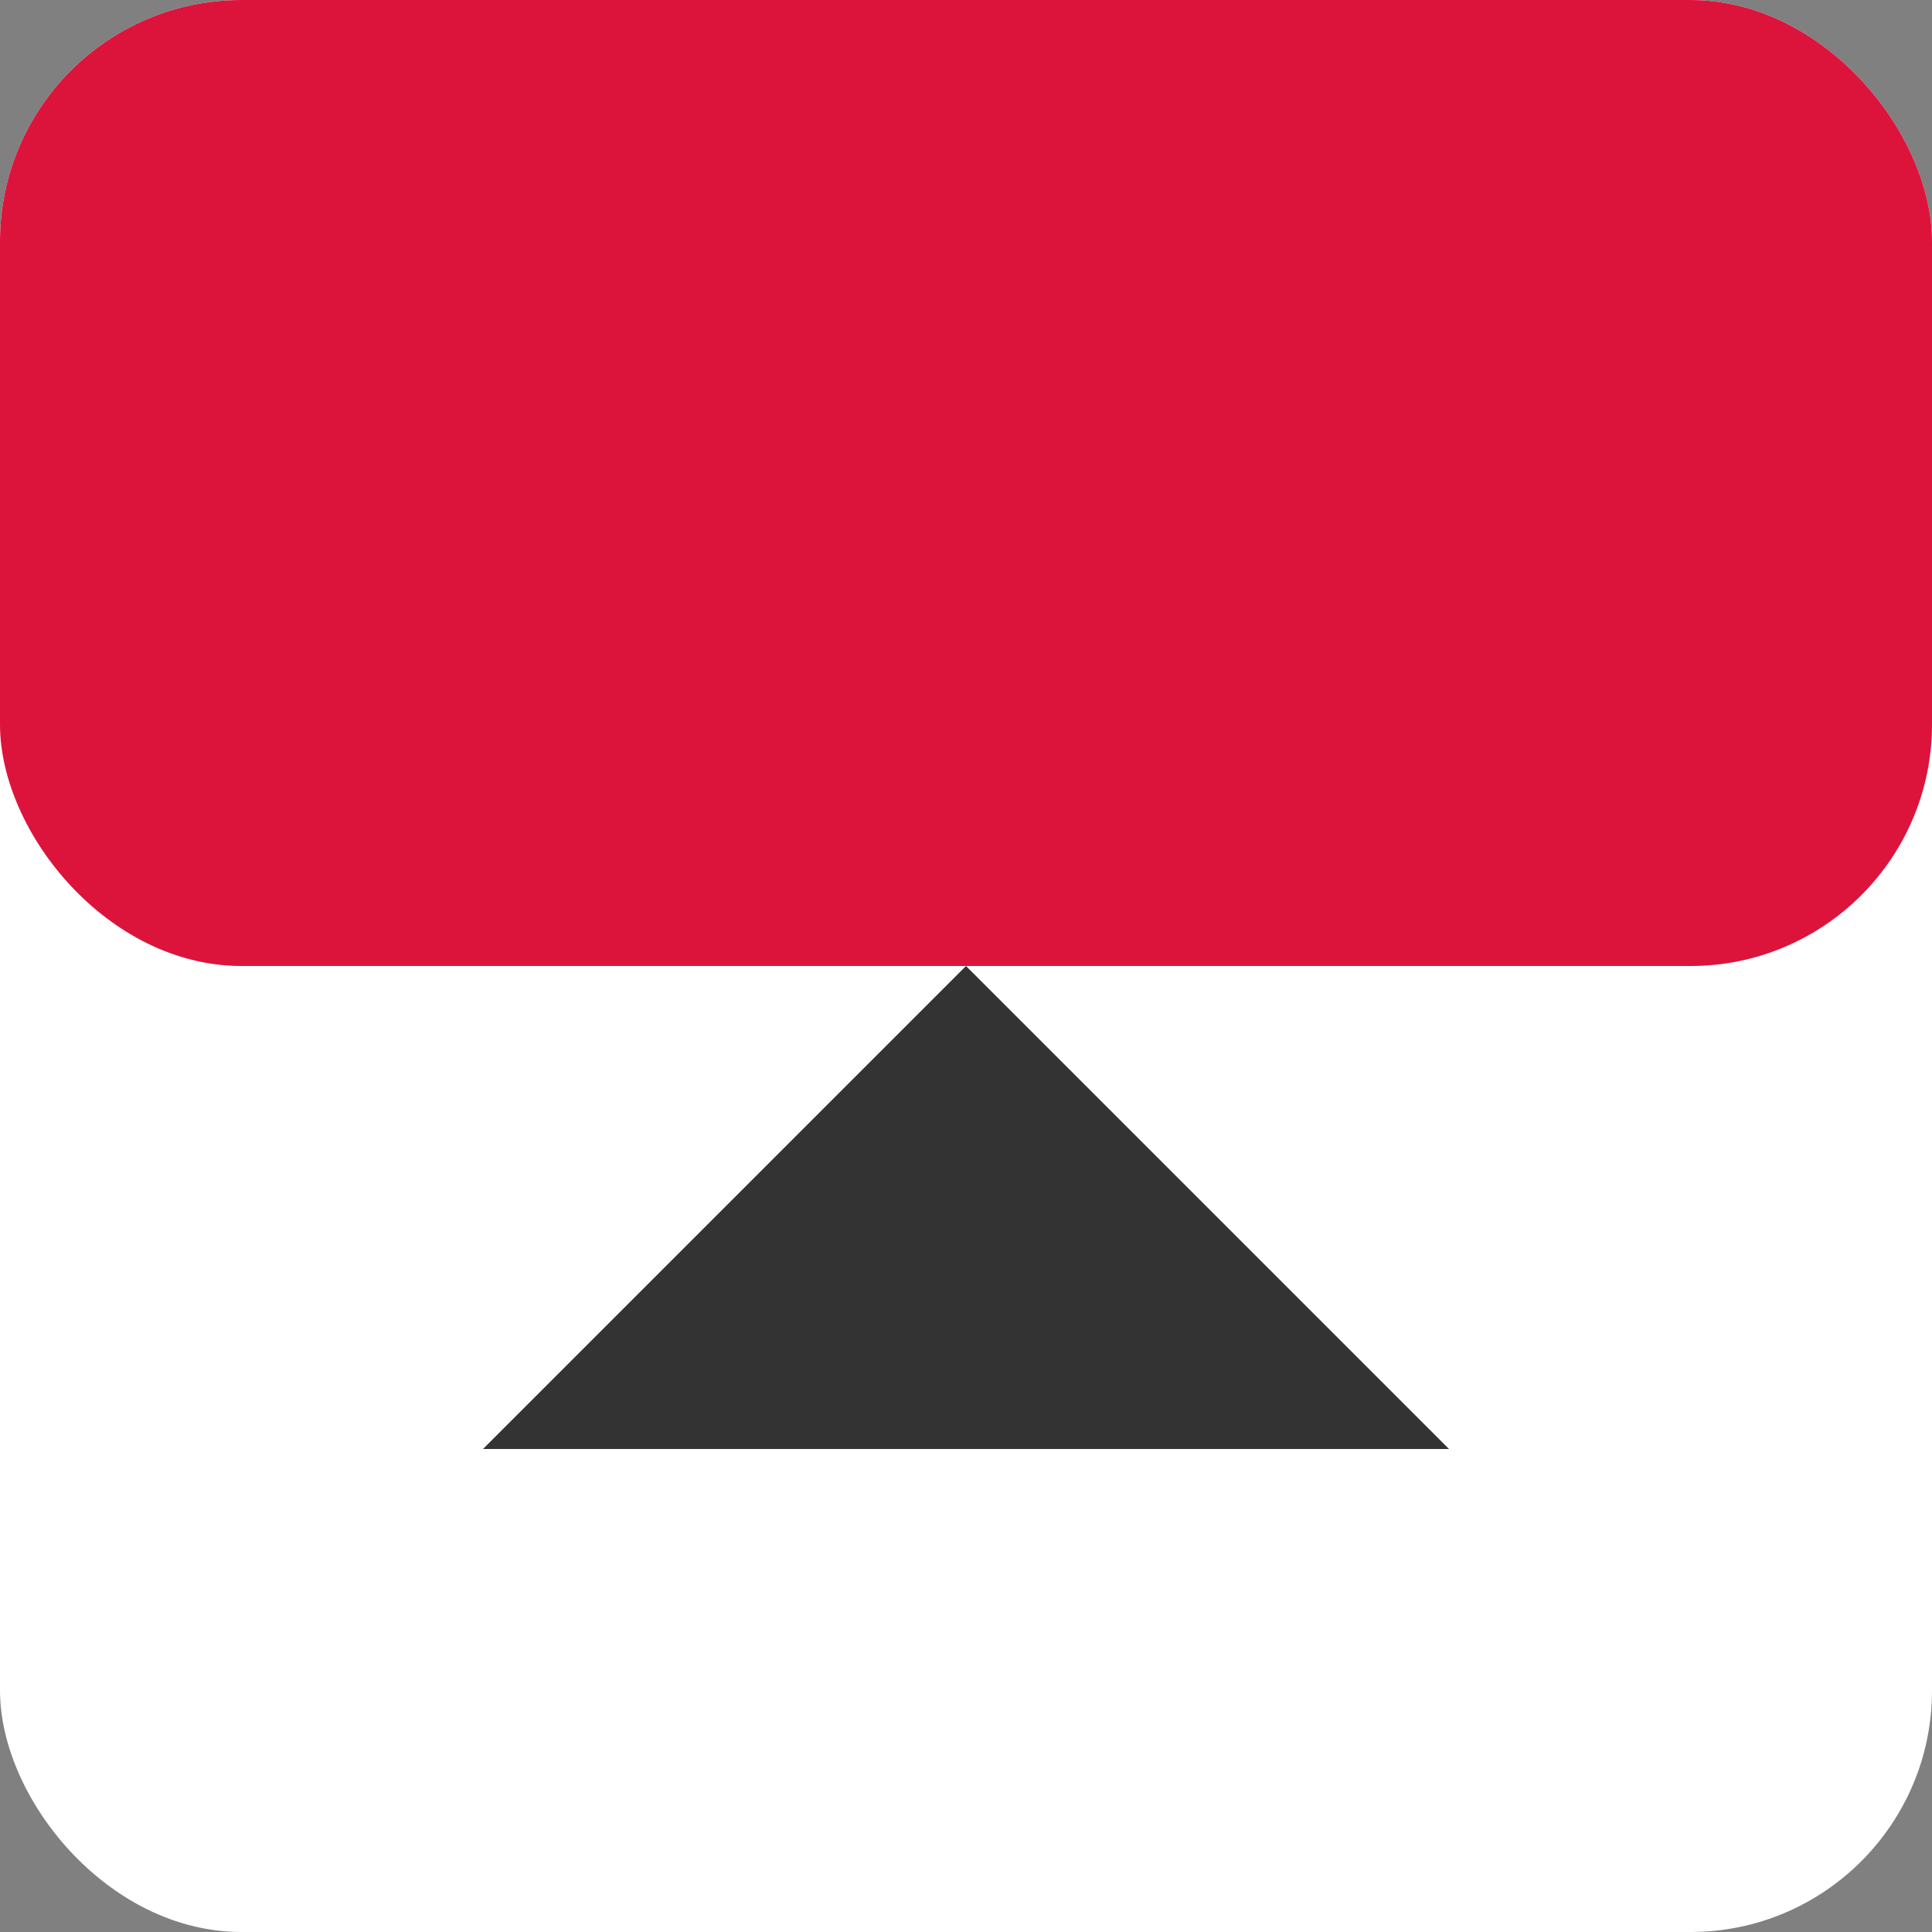
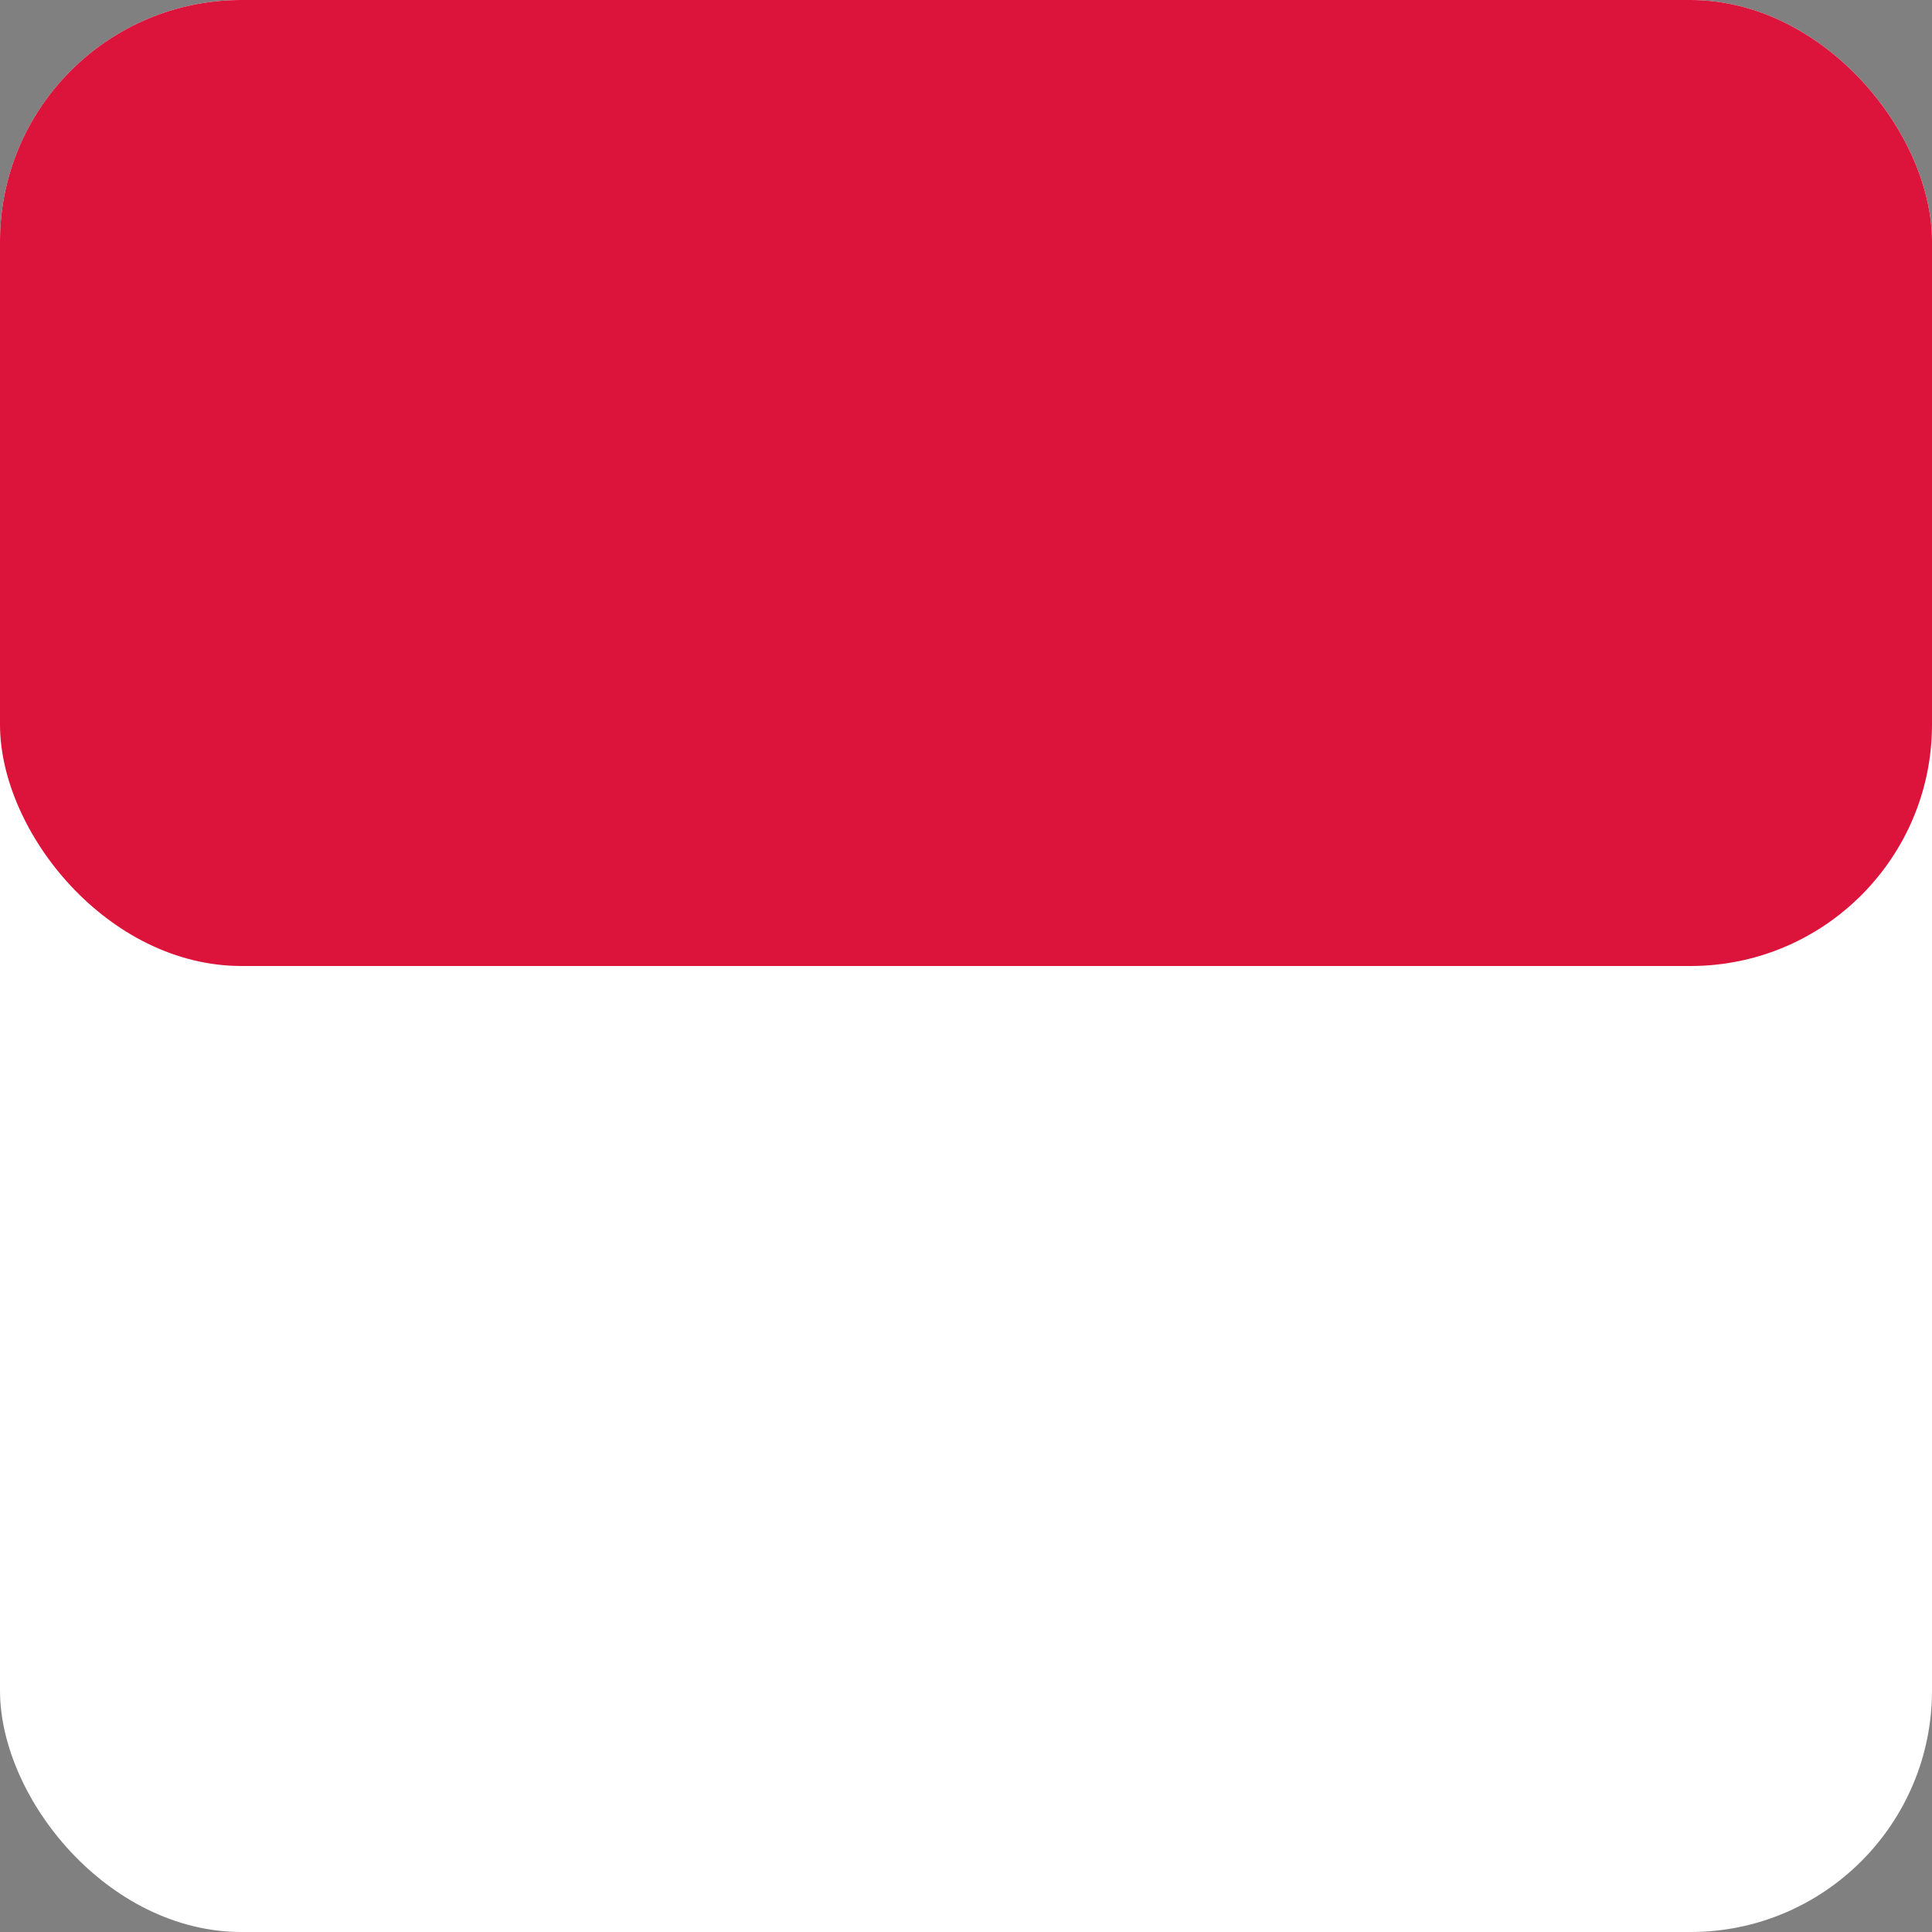
<svg xmlns="http://www.w3.org/2000/svg" width="32" height="32" viewBox="0 0 32 32">
  <rect x="0" y="0" width="32" height="32" fill="#808080" stroke="none" />
  <rect width="32" height="32" rx="4" fill="#ffffff" />
  <rect width="32" height="16" rx="4" fill="#dc143c" />
-   <path d="M8,24 L24,24 L16,16 Z" fill="#333333" />
</svg>